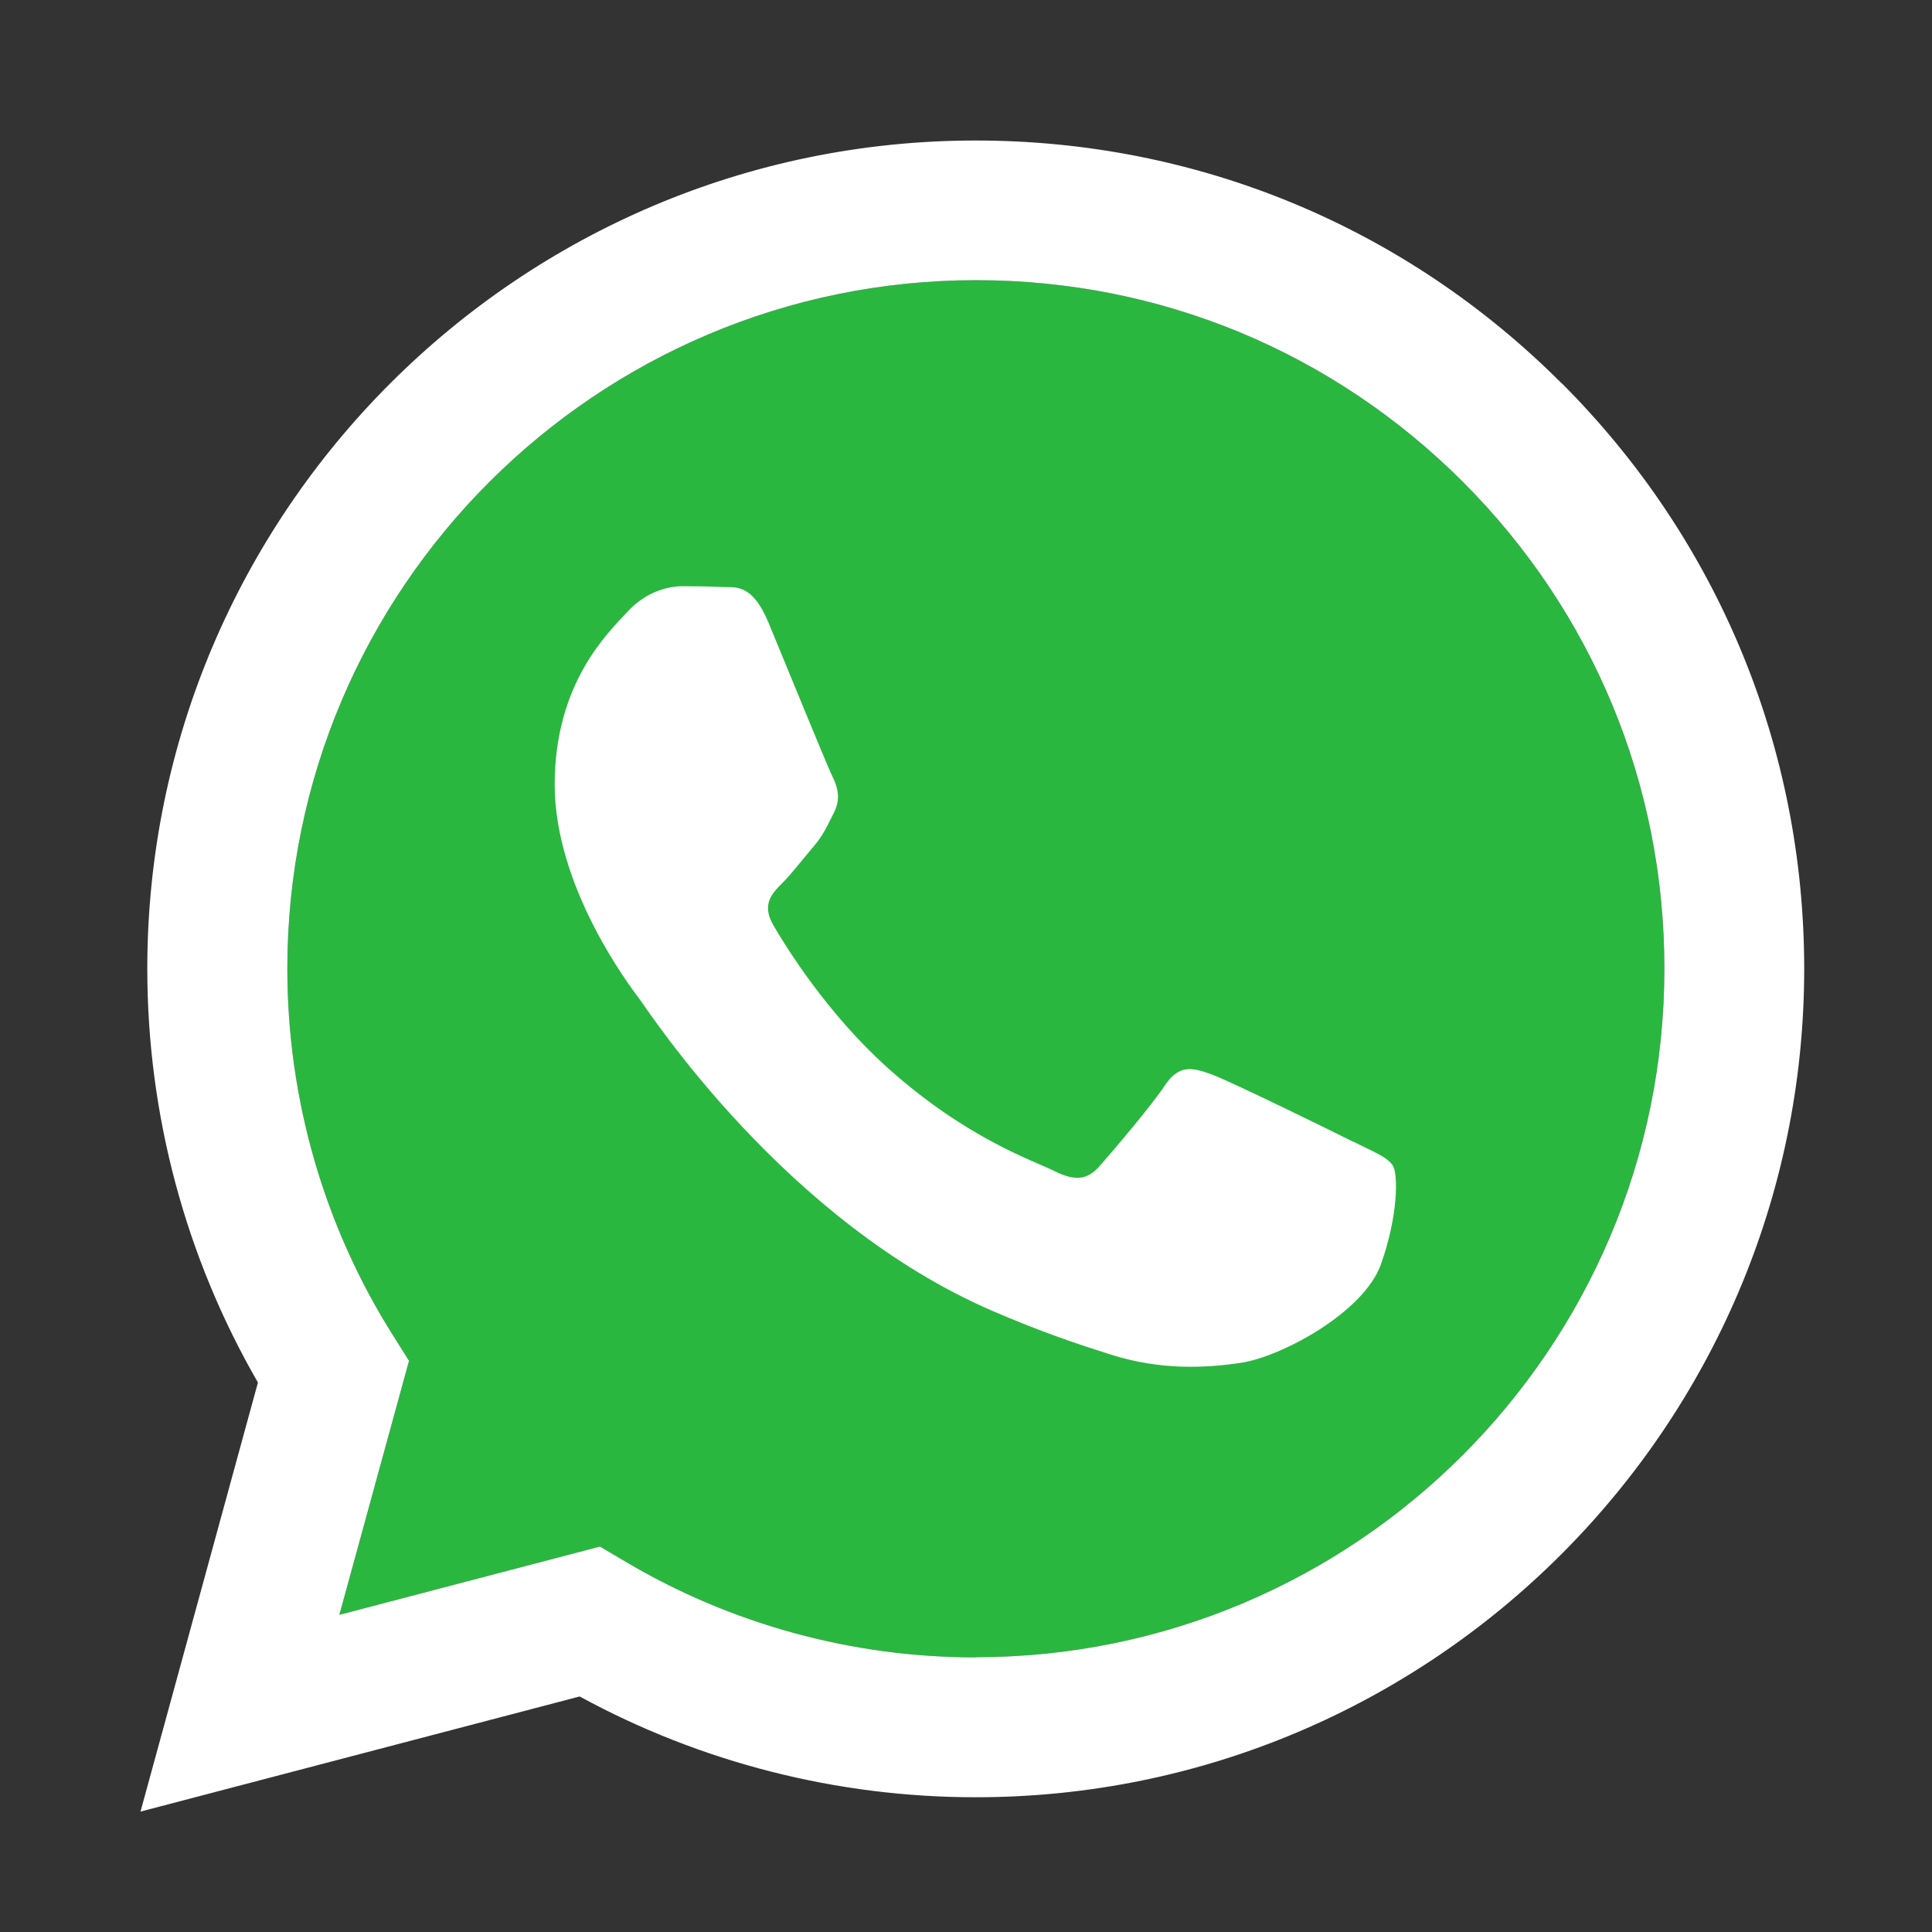
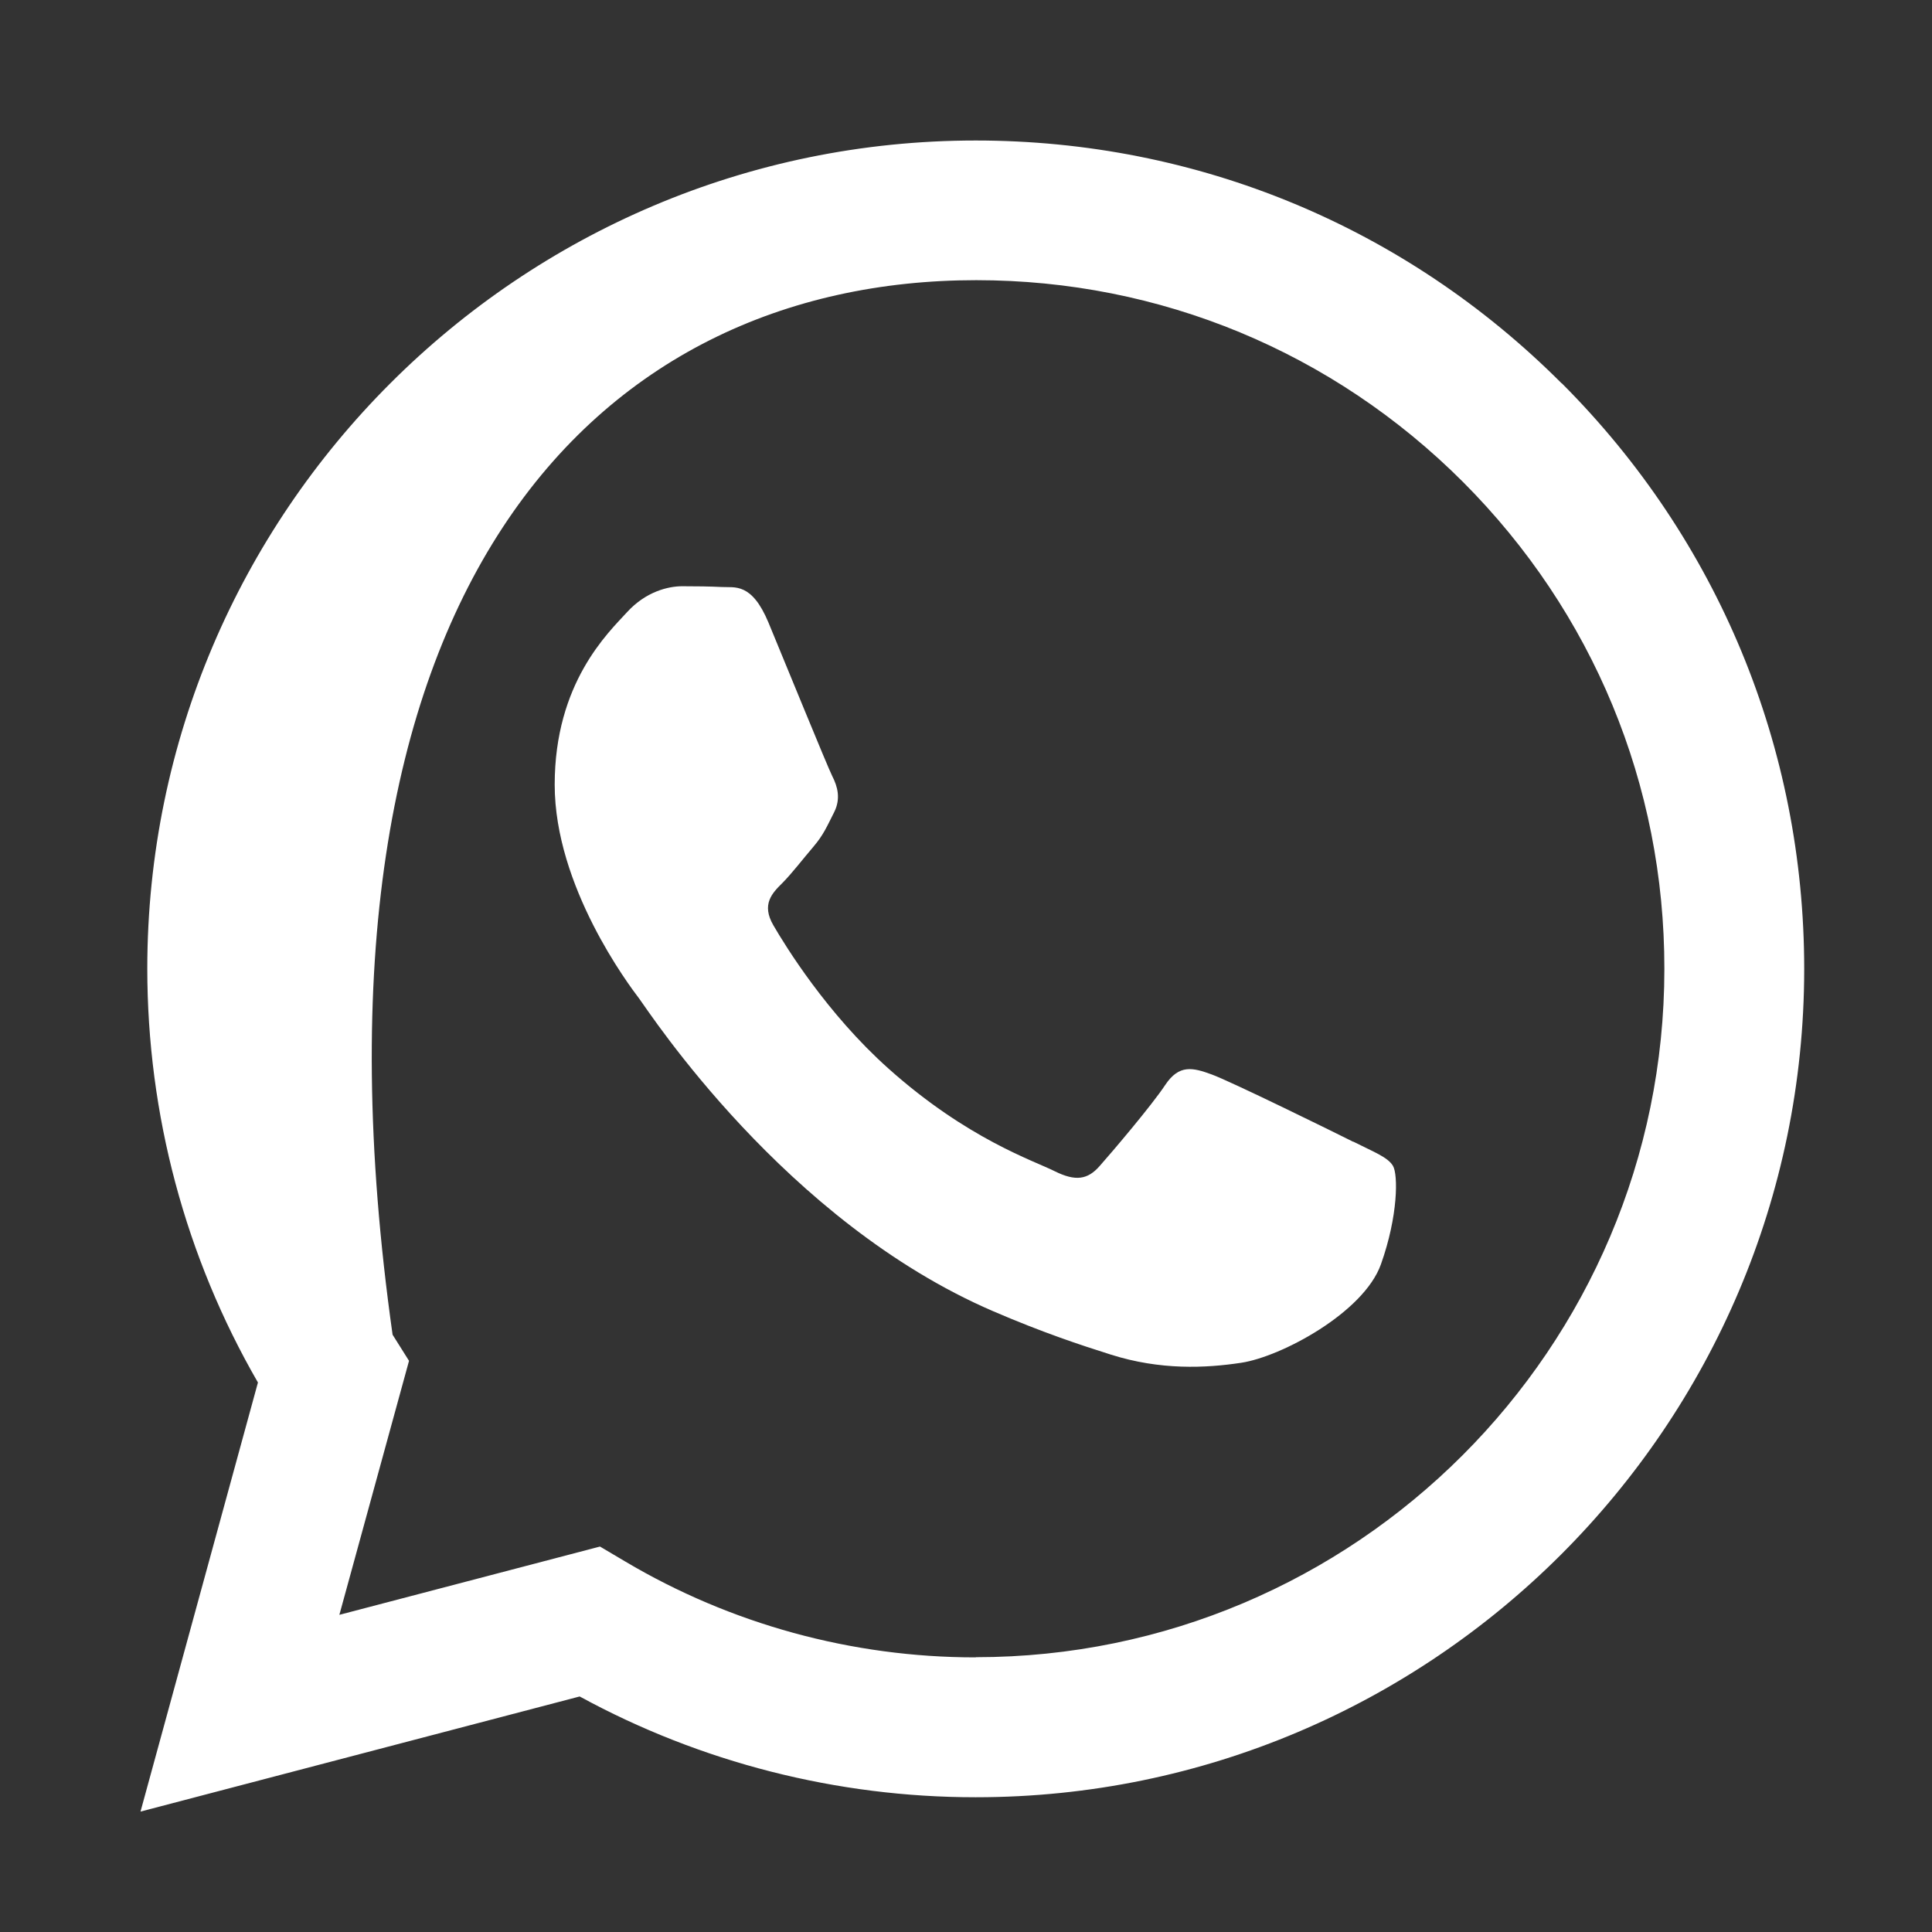
<svg xmlns="http://www.w3.org/2000/svg" width="55" height="55" viewBox="0 0 55 55" fill="none">
  <rect x="0" y="0" width="55" height="55" fill="#333333" stroke="none" />
-   <path fill-rule="evenodd" clip-rule="evenodd" d="M27.774 47.182H27.769C24.25 47.182 20.802 46.235 17.795 44.451L17.079 44.027L9.661 45.971L11.644 38.74L11.176 37.996C9.215 34.879 8.18 31.272 8.18 27.571C8.18 16.766 16.975 7.976 27.791 7.976C33.028 7.976 37.946 10.019 41.647 13.72C45.348 17.427 47.386 22.345 47.38 27.582C47.38 38.387 38.585 47.177 27.78 47.177L27.774 47.182Z" fill="#2AB740" />
-   <path fill-rule="evenodd" clip-rule="evenodd" d="M44.456 10.912C40.006 6.456 34.081 4 27.775 4C14.778 4 4.198 14.574 4.193 27.571C4.193 31.724 5.278 35.782 7.343 39.357L4 51.572L16.502 48.295C19.944 50.173 23.826 51.164 27.769 51.164H27.78C40.777 51.164 51.357 40.59 51.362 27.588C51.362 21.287 48.912 15.367 44.462 10.912H44.456ZM27.775 47.182H27.769C24.25 47.182 20.803 46.235 17.796 44.451L17.08 44.027L9.661 45.971L11.644 38.74L11.176 37.996C9.215 34.879 8.18 31.272 8.18 27.571C8.18 16.766 16.975 7.976 27.791 7.976C33.029 7.976 37.947 10.019 41.648 13.72C45.349 17.427 47.386 22.345 47.381 27.582C47.381 38.387 38.586 47.177 27.78 47.177L27.775 47.182ZM38.525 32.505C37.936 32.208 35.039 30.787 34.499 30.589C33.959 30.391 33.568 30.292 33.172 30.886C32.781 31.476 31.652 32.803 31.305 33.194C30.963 33.585 30.617 33.635 30.027 33.343C29.438 33.045 27.538 32.428 25.291 30.418C23.54 28.854 22.356 26.927 22.014 26.337C21.673 25.748 21.976 25.429 22.273 25.137C22.537 24.872 22.862 24.448 23.154 24.107C23.446 23.765 23.545 23.518 23.744 23.127C23.942 22.736 23.843 22.389 23.694 22.097C23.545 21.799 22.367 18.903 21.877 17.724C21.397 16.573 20.913 16.733 20.549 16.711C20.208 16.694 19.811 16.689 19.42 16.689C19.029 16.689 18.39 16.837 17.851 17.427C17.311 18.016 15.791 19.442 15.791 22.339C15.791 25.236 17.9 28.039 18.198 28.43C18.49 28.821 22.35 34.775 28.265 37.324C29.669 37.93 30.771 38.294 31.624 38.563C33.034 39.01 34.323 38.949 35.336 38.795C36.471 38.624 38.822 37.368 39.312 35.992C39.803 34.615 39.803 33.436 39.654 33.188C39.505 32.941 39.114 32.797 38.525 32.5V32.505Z" fill="white" />
+   <path fill-rule="evenodd" clip-rule="evenodd" d="M44.456 10.912C40.006 6.456 34.081 4 27.775 4C14.778 4 4.198 14.574 4.193 27.571C4.193 31.724 5.278 35.782 7.343 39.357L4 51.572L16.502 48.295C19.944 50.173 23.826 51.164 27.769 51.164H27.78C40.777 51.164 51.357 40.59 51.362 27.588C51.362 21.287 48.912 15.367 44.462 10.912H44.456ZM27.775 47.182H27.769C24.25 47.182 20.803 46.235 17.796 44.451L17.08 44.027L9.661 45.971L11.644 38.74L11.176 37.996C8.18 16.766 16.975 7.976 27.791 7.976C33.029 7.976 37.947 10.019 41.648 13.72C45.349 17.427 47.386 22.345 47.381 27.582C47.381 38.387 38.586 47.177 27.78 47.177L27.775 47.182ZM38.525 32.505C37.936 32.208 35.039 30.787 34.499 30.589C33.959 30.391 33.568 30.292 33.172 30.886C32.781 31.476 31.652 32.803 31.305 33.194C30.963 33.585 30.617 33.635 30.027 33.343C29.438 33.045 27.538 32.428 25.291 30.418C23.54 28.854 22.356 26.927 22.014 26.337C21.673 25.748 21.976 25.429 22.273 25.137C22.537 24.872 22.862 24.448 23.154 24.107C23.446 23.765 23.545 23.518 23.744 23.127C23.942 22.736 23.843 22.389 23.694 22.097C23.545 21.799 22.367 18.903 21.877 17.724C21.397 16.573 20.913 16.733 20.549 16.711C20.208 16.694 19.811 16.689 19.42 16.689C19.029 16.689 18.39 16.837 17.851 17.427C17.311 18.016 15.791 19.442 15.791 22.339C15.791 25.236 17.9 28.039 18.198 28.43C18.49 28.821 22.35 34.775 28.265 37.324C29.669 37.93 30.771 38.294 31.624 38.563C33.034 39.01 34.323 38.949 35.336 38.795C36.471 38.624 38.822 37.368 39.312 35.992C39.803 34.615 39.803 33.436 39.654 33.188C39.505 32.941 39.114 32.797 38.525 32.5V32.505Z" fill="white" />
</svg>